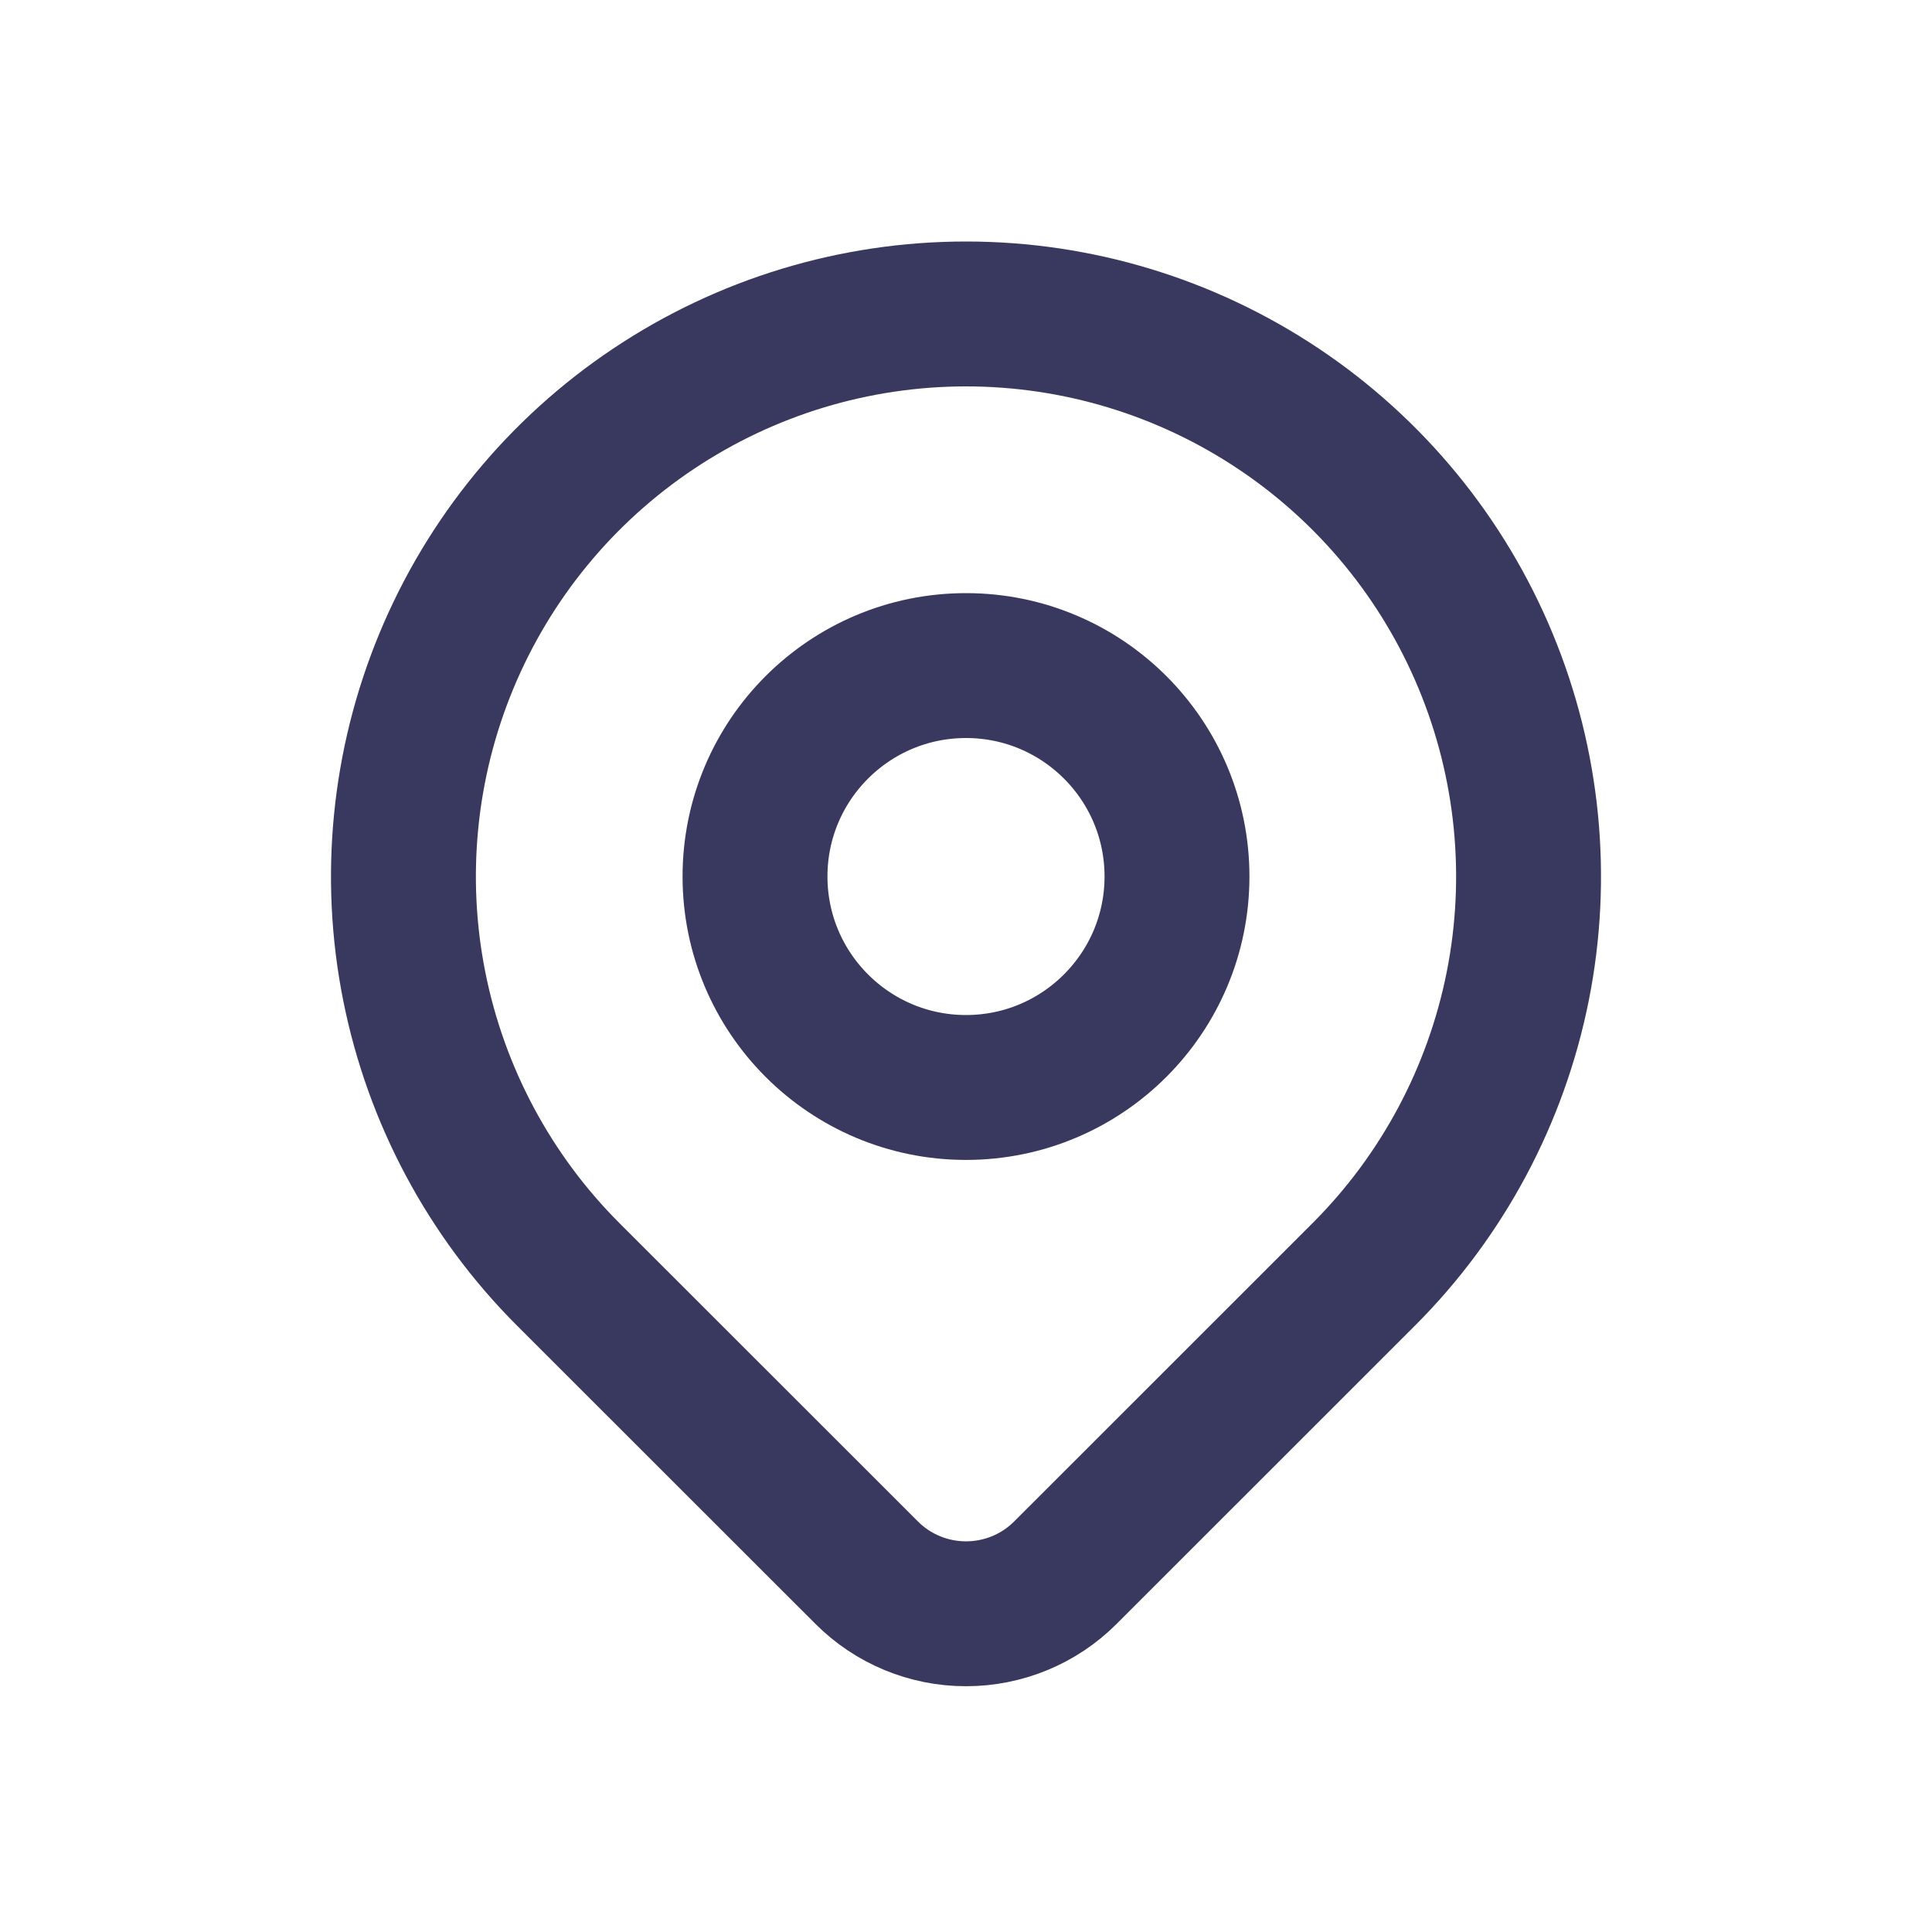
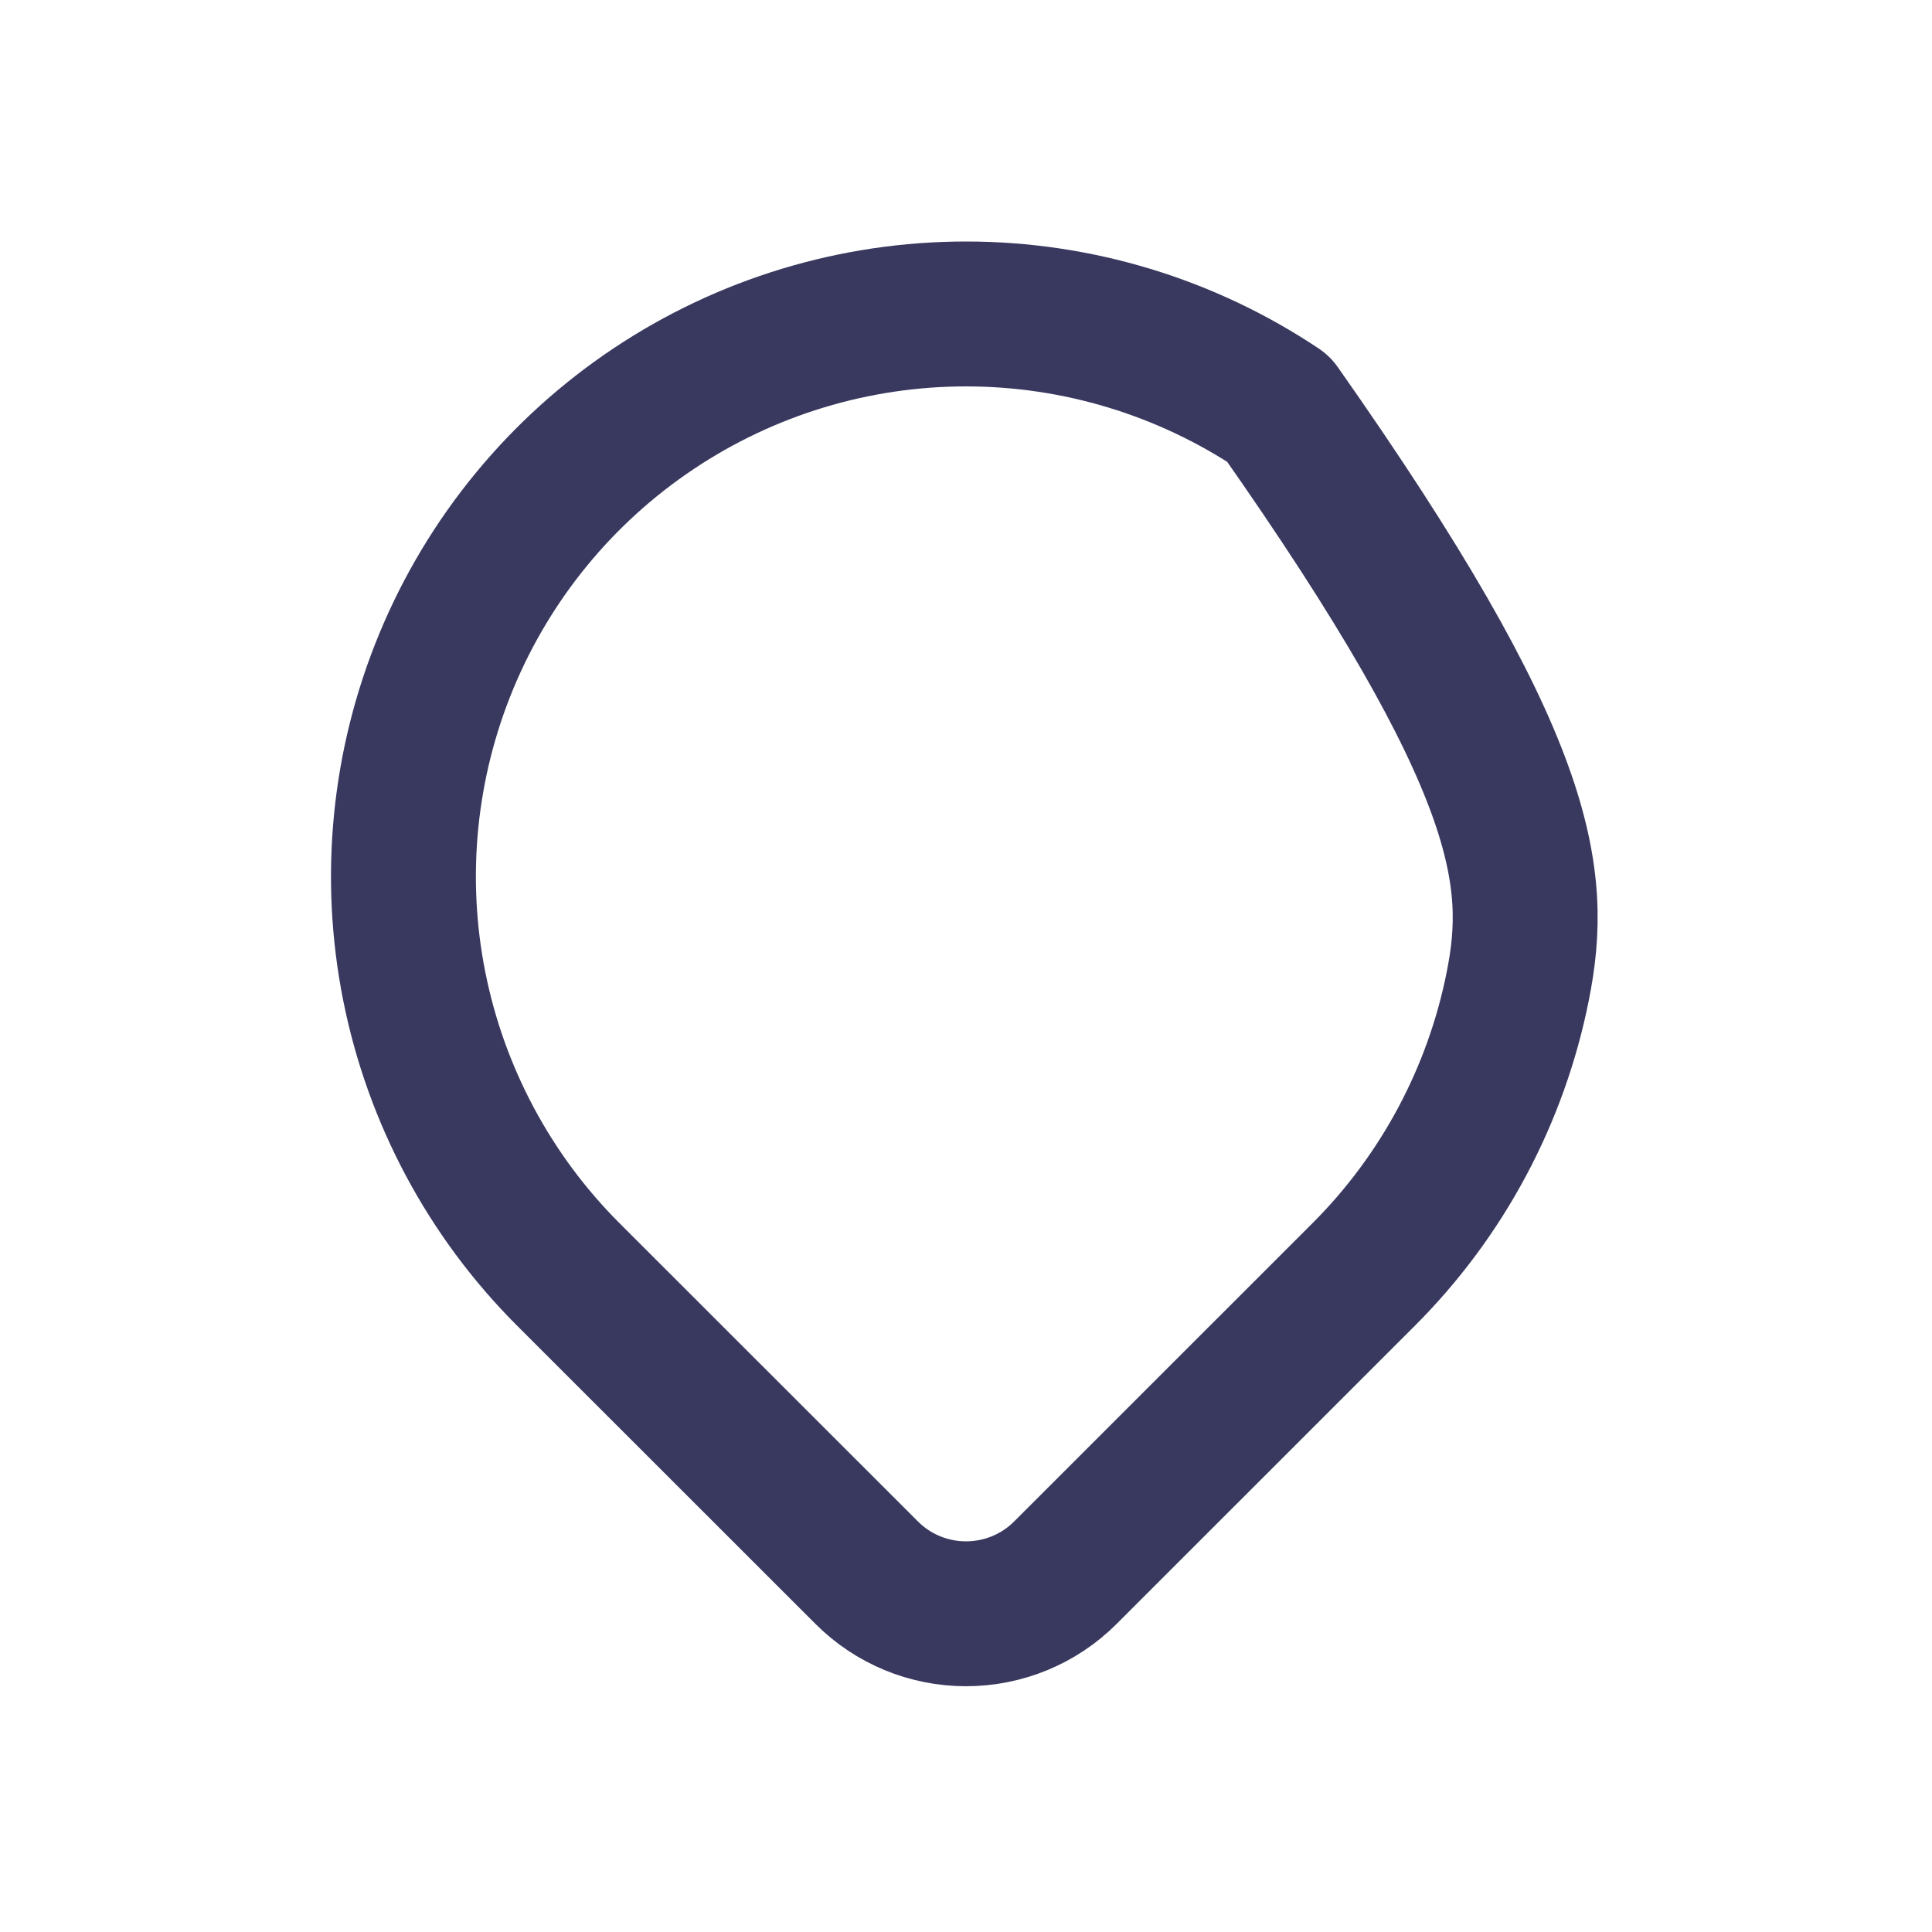
<svg xmlns="http://www.w3.org/2000/svg" width="24" height="24" viewBox="0 0 24 24" fill="none">
-   <path d="M12 13.509C13.447 13.509 14.621 12.335 14.621 10.888C14.621 9.441 13.447 8.268 12 8.268C10.553 8.268 9.379 9.441 9.379 10.888C9.379 12.335 10.553 13.509 12 13.509Z" stroke="#393960" stroke-width="1.8" stroke-linecap="round" stroke-linejoin="round" />
-   <path d="M16.942 15.83L13.235 19.536C12.908 19.864 12.463 20.047 12 20.047C11.537 20.047 11.093 19.864 10.766 19.536L7.058 15.83C6.081 14.853 5.416 13.607 5.146 12.252C4.876 10.896 5.015 9.491 5.544 8.214C6.073 6.937 6.968 5.846 8.118 5.078C9.267 4.31 10.618 3.9 12 3.9C13.382 3.9 14.733 4.31 15.882 5.078C17.032 5.846 17.927 6.937 18.456 8.214C18.985 9.491 19.124 10.896 18.854 12.252C18.584 13.607 17.919 14.853 16.942 15.83V15.83Z" stroke="#393960" stroke-width="1.8" stroke-linecap="round" stroke-linejoin="round" />
+   <path d="M16.942 15.83L13.235 19.536C12.908 19.864 12.463 20.047 12 20.047C11.537 20.047 11.093 19.864 10.766 19.536L7.058 15.83C6.081 14.853 5.416 13.607 5.146 12.252C4.876 10.896 5.015 9.491 5.544 8.214C6.073 6.937 6.968 5.846 8.118 5.078C9.267 4.31 10.618 3.9 12 3.9C13.382 3.9 14.733 4.31 15.882 5.078C18.985 9.491 19.124 10.896 18.854 12.252C18.584 13.607 17.919 14.853 16.942 15.83V15.83Z" stroke="#393960" stroke-width="1.8" stroke-linecap="round" stroke-linejoin="round" />
</svg>